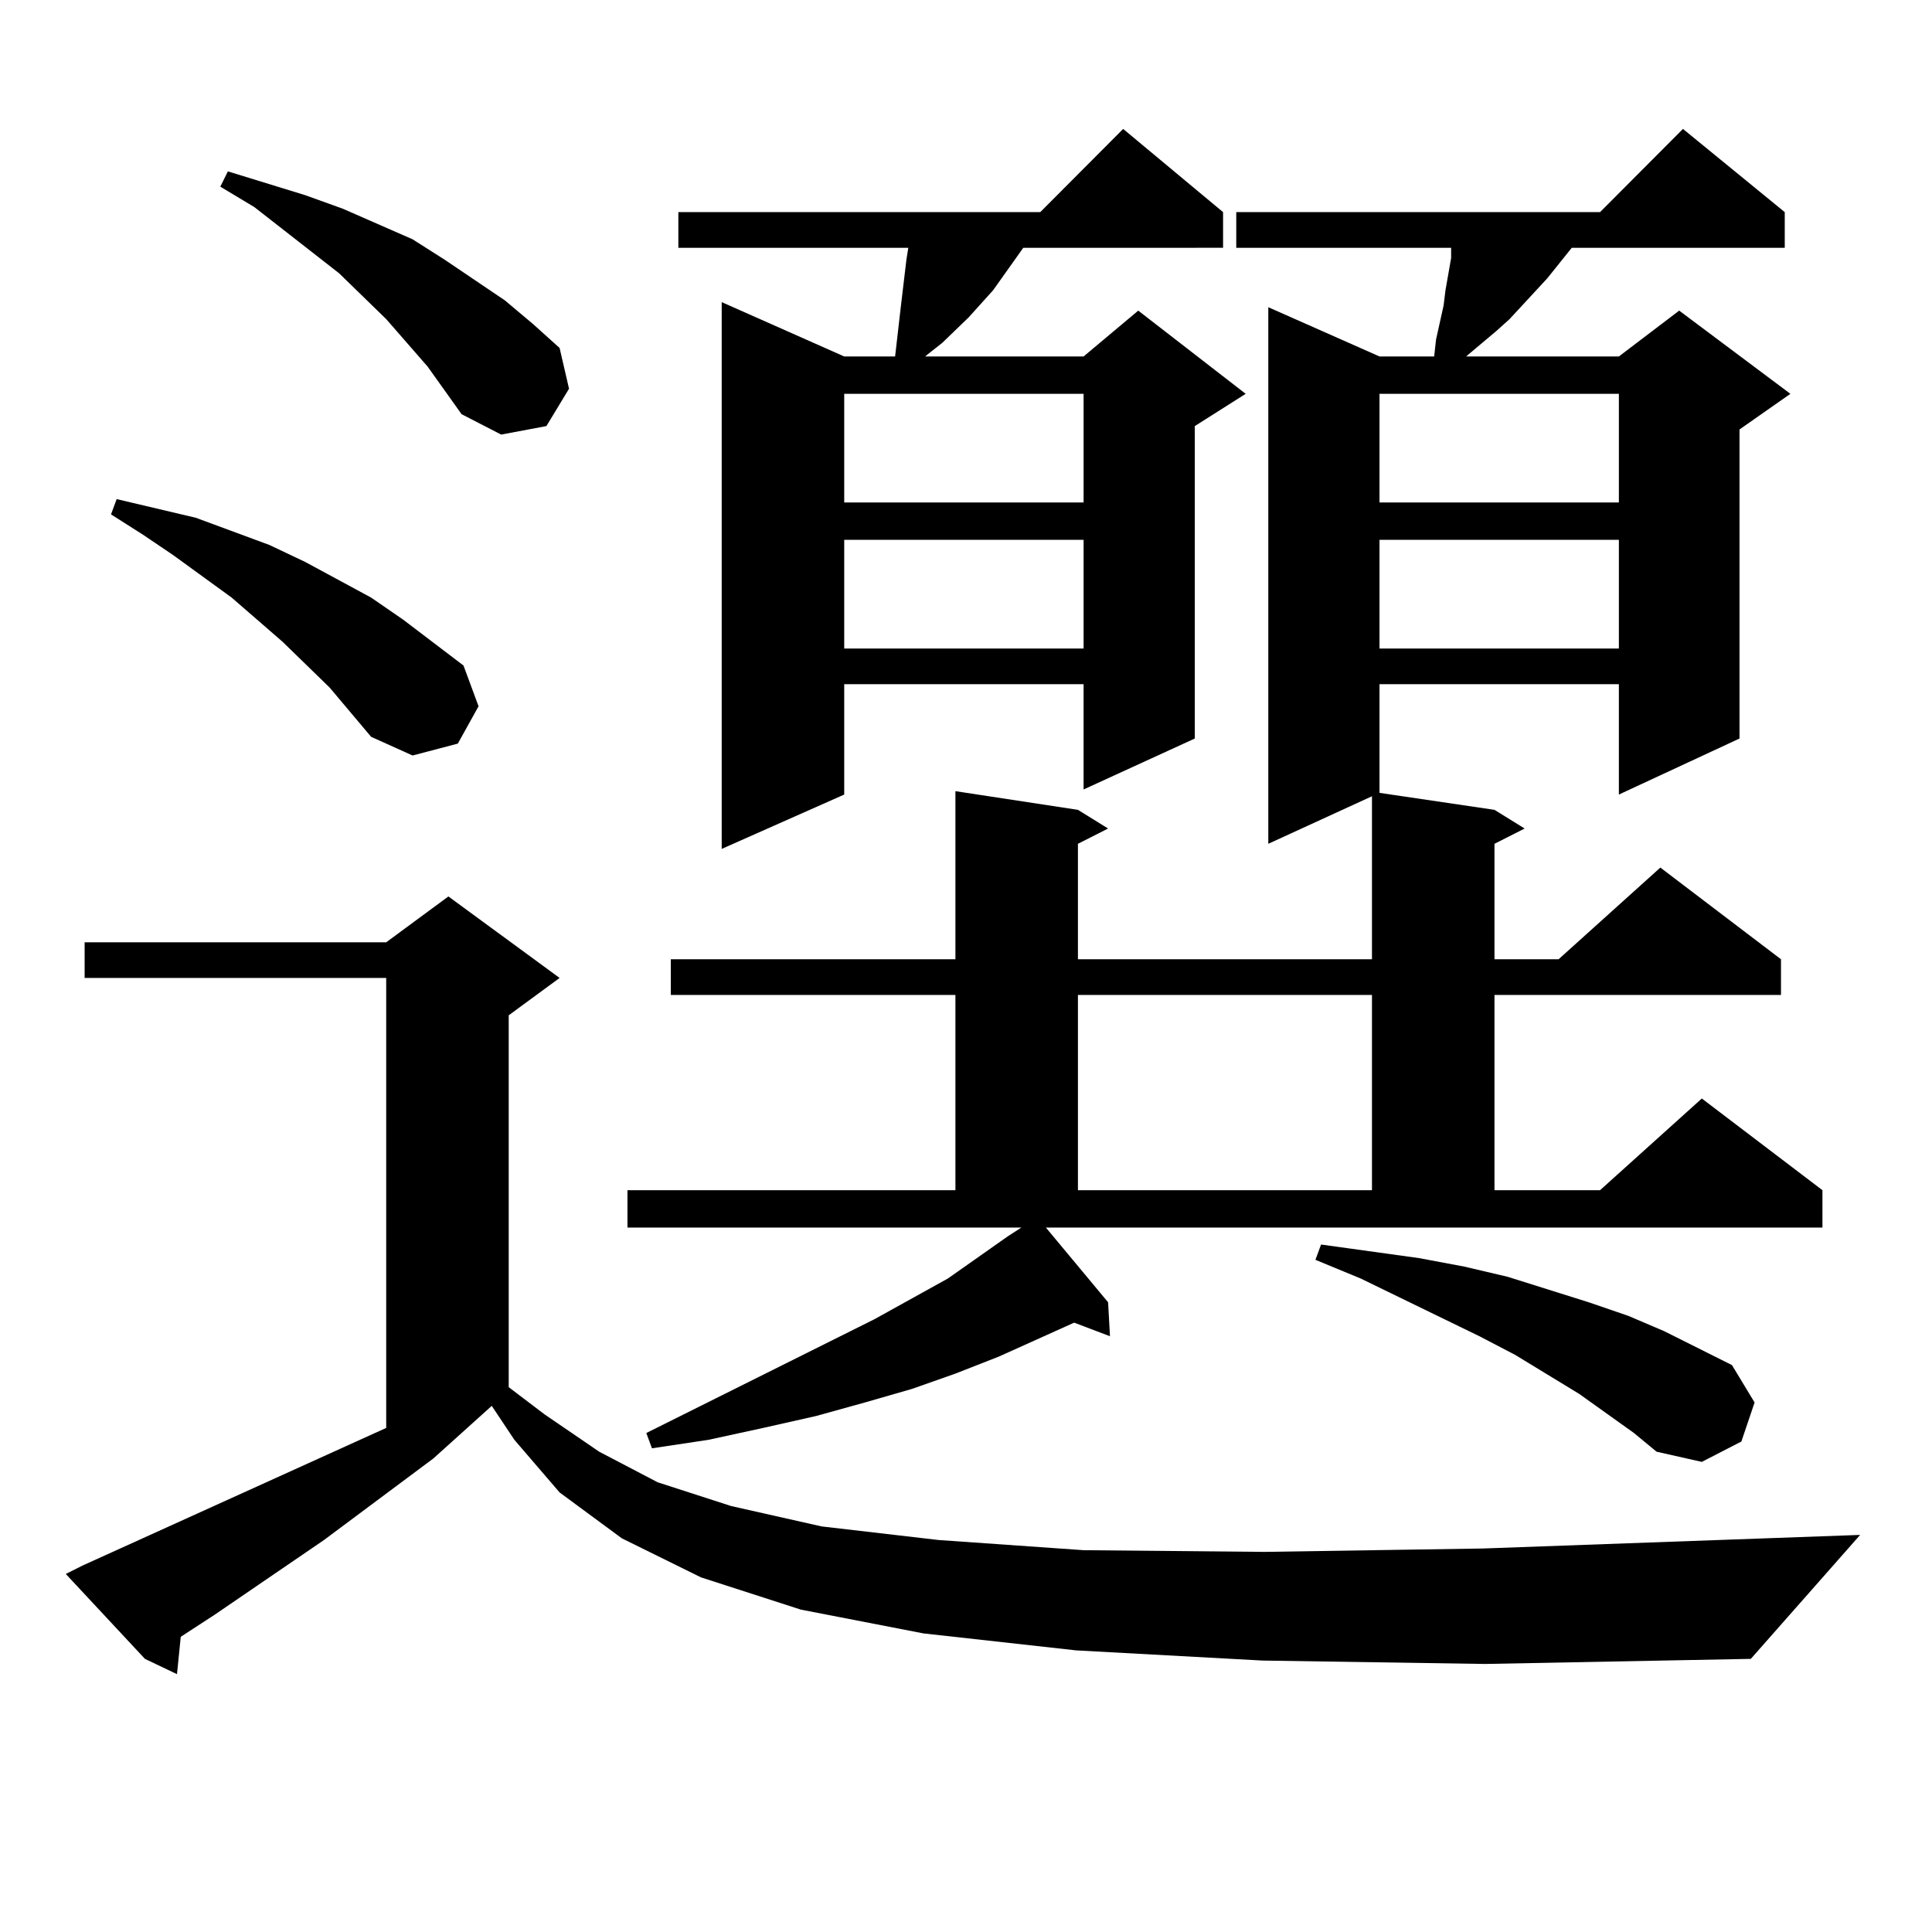
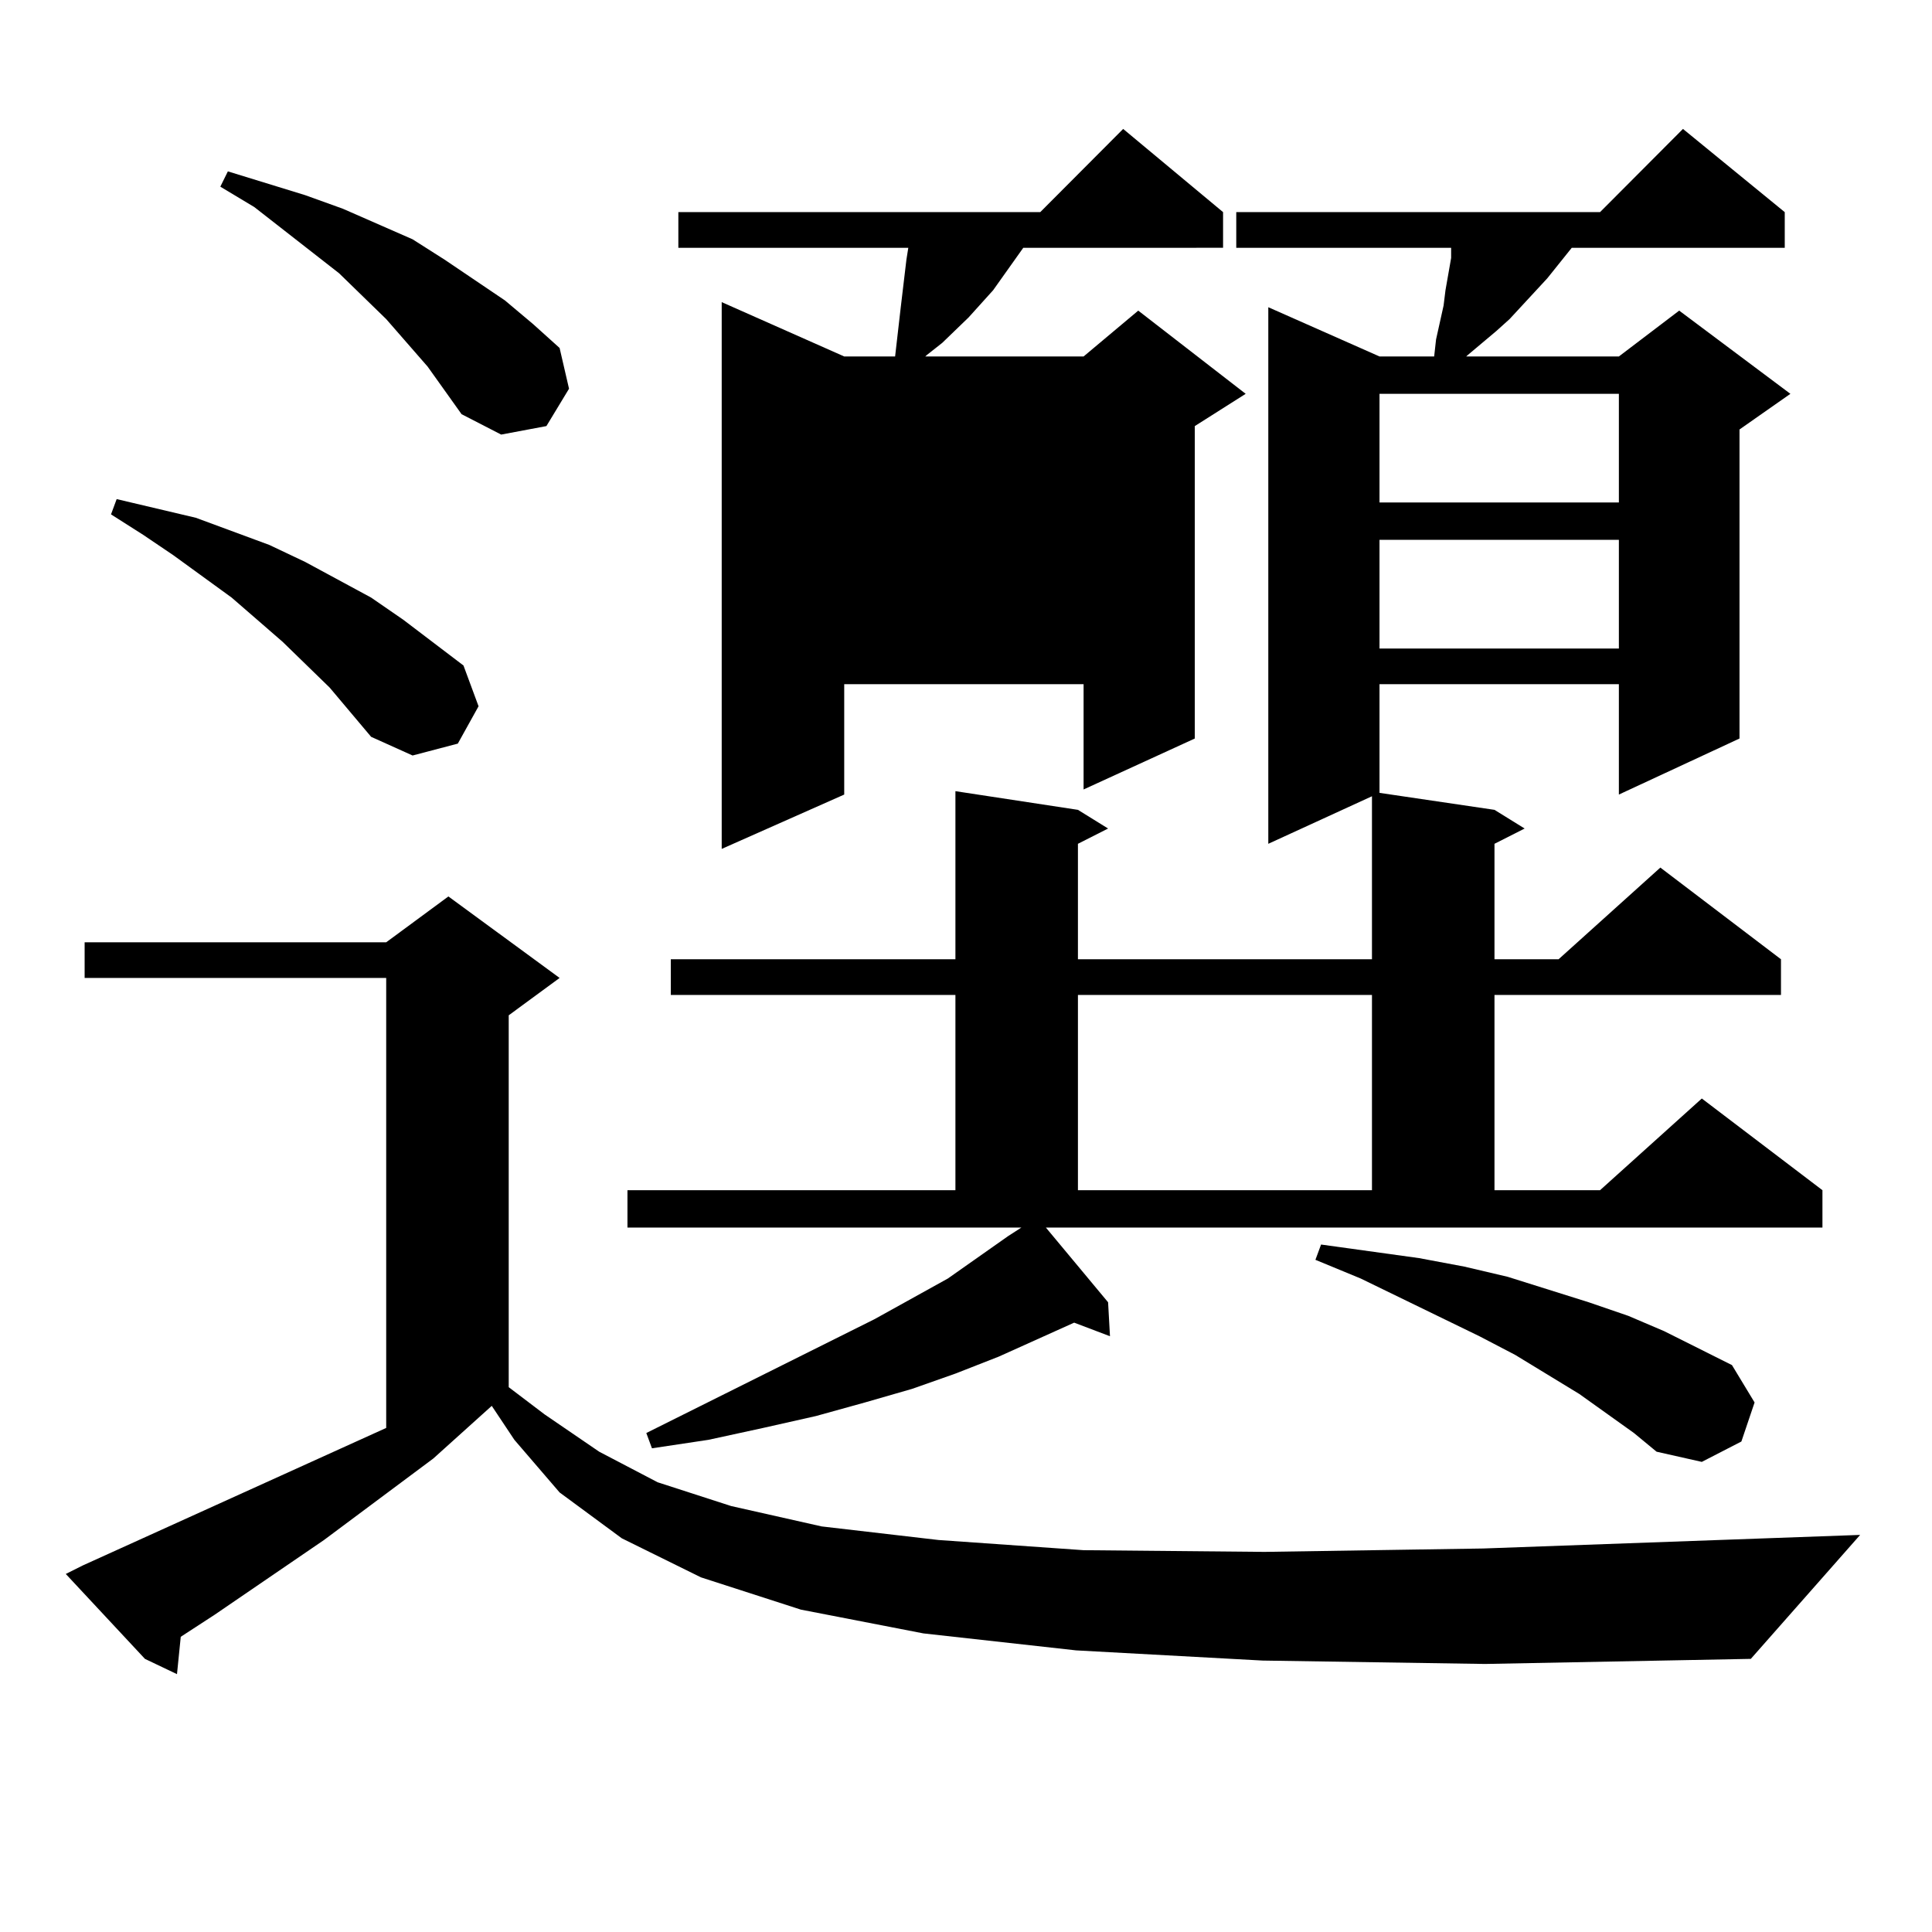
<svg xmlns="http://www.w3.org/2000/svg" version="1.1" id="图层_1" x="0px" y="0px" width="1000px" height="1000px" viewBox="0 0 1000 1000" enable-background="new 0 0 1000 1000" xml:space="preserve">
-   <path d="M653.545,859.504l-96.583-5.273l-79.022-8.789l-63.413-12.305l-51.706-16.699l-40.975-20.215l-32.194-23.73l-23.414-27.246  l-11.707-17.578l-30.243,27.246l-56.584,42.188l-56.584,38.672l-17.561,11.426l-1.951,19.336l-16.585-7.91L34.048,814.68l8.78-4.395  l157.069-71.191v-232.91H43.804v-18.457h156.094l32.194-23.73l57.56,42.188l-26.341,19.336V718l18.536,14.063l28.292,19.336  l30.243,15.82l38.048,12.305l46.828,10.547l60.486,7.031l75.12,5.273l93.656,0.879l113.168-1.758l195.117-7.031l-56.584,64.16  l-137.558,2.637L653.545,859.504z M170.63,355.891l-24.39-23.73l-26.341-22.852l-30.243-21.973l-15.609-10.547l-16.585-10.547  l2.927-7.91L101.363,268l38.048,14.063l18.536,8.789l34.146,18.457l16.585,11.426l31.219,23.73l7.805,21.094l-10.731,19.336  l-23.414,6.152l-21.463-9.668L170.63,355.891z M221.36,189.777l-21.463-24.609l-24.39-23.73l-43.901-34.277l-17.561-10.547  l3.902-7.91l39.999,12.305l19.512,7.031l36.097,15.82l16.585,10.547l31.219,21.094l14.634,12.305l13.658,12.305l4.878,21.094  l-11.707,19.336l-23.414,4.395l-20.487-10.547L221.36,189.777z M573.547,674.055l0.976,17.578l-18.536-7.031l-39.023,17.578  l-22.438,8.789l-22.438,7.91l-24.39,7.031l-25.365,7.031l-27.316,6.152l-28.292,6.152l-29.268,4.395l-2.927-7.91l118.046-58.887  l38.048-21.094l31.219-21.973l6.829-4.395H324.772v-19.336h169.752V514.973H347.211v-18.457h147.313v-87.012l63.413,9.668  l15.609,9.668l-15.609,7.91v59.766h152.191v-84.375l-53.657,24.609V159.016l57.56,25.488h28.292l0.976-8.789l3.902-17.578  l0.976-7.91l2.927-16.699v-5.273H639.887v-18.457h188.288l42.926-43.066l52.682,43.066v18.457H813.541l-12.683,15.82l-19.512,21.094  l-6.829,6.152l-14.634,12.305l-0.976,0.879h79.022l31.219-23.73l57.56,43.066l-26.341,18.457v159.961l-62.438,29.004v-57.129  H714.031v56.25l59.511,8.789l15.609,9.668l-15.609,7.91v59.766h33.17l52.682-47.461l62.438,47.461v18.457H773.542v101.074h54.633  l52.682-47.461l62.438,47.461v19.336H541.353L573.547,674.055z M633.058,109.797v18.457H529.646l-15.609,21.973l-12.683,14.063  l-13.658,13.184l-7.805,6.152l-0.976,0.879h81.949l28.292-23.73l55.608,43.066l-26.341,16.699v161.719l-57.56,26.367v-54.492  H436.965v57.129l-63.413,28.125V156.379l63.413,28.125h26.341l2.927-25.488l2.927-24.609l0.976-6.152H351.113v-18.457h187.313  l42.926-43.066L633.058,109.797z M436.965,203.84v56.25h123.899v-56.25H436.965z M436.965,279.426v56.25h123.899v-56.25H436.965z   M557.938,514.973v101.074h152.191V514.973H557.938z M845.735,741.73l-28.292-20.215l-33.17-20.215l-18.536-9.668l-61.462-29.883  l-23.414-9.668l2.927-7.91l25.365,3.516l25.365,3.516l23.414,4.395l22.438,5.273l41.95,13.184l20.487,7.031l18.536,7.91  l35.121,17.578l11.707,19.336l-6.829,20.215l-20.487,10.547l-23.414-5.273L845.735,741.73z M714.031,203.84v56.25h123.899v-56.25  H714.031z M714.031,279.426v56.25h123.899v-56.25H714.031z" />
+   <path d="M653.545,859.504l-96.583-5.273l-79.022-8.789l-63.413-12.305l-51.706-16.699l-40.975-20.215l-32.194-23.73l-23.414-27.246  l-11.707-17.578l-30.243,27.246l-56.584,42.188l-56.584,38.672l-17.561,11.426l-1.951,19.336l-16.585-7.91L34.048,814.68l8.78-4.395  l157.069-71.191v-232.91H43.804v-18.457h156.094l32.194-23.73l57.56,42.188l-26.341,19.336V718l18.536,14.063l28.292,19.336  l30.243,15.82l38.048,12.305l46.828,10.547l60.486,7.031l75.12,5.273l93.656,0.879l113.168-1.758l195.117-7.031l-56.584,64.16  l-137.558,2.637L653.545,859.504z M170.63,355.891l-24.39-23.73l-26.341-22.852l-30.243-21.973l-15.609-10.547l-16.585-10.547  l2.927-7.91L101.363,268l38.048,14.063l18.536,8.789l34.146,18.457l16.585,11.426l31.219,23.73l7.805,21.094l-10.731,19.336  l-23.414,6.152l-21.463-9.668L170.63,355.891z M221.36,189.777l-21.463-24.609l-24.39-23.73l-43.901-34.277l-17.561-10.547  l3.902-7.91l39.999,12.305l19.512,7.031l36.097,15.82l16.585,10.547l31.219,21.094l14.634,12.305l13.658,12.305l4.878,21.094  l-11.707,19.336l-23.414,4.395l-20.487-10.547L221.36,189.777z M573.547,674.055l0.976,17.578l-18.536-7.031l-39.023,17.578  l-22.438,8.789l-22.438,7.91l-24.39,7.031l-25.365,7.031l-27.316,6.152l-28.292,6.152l-29.268,4.395l-2.927-7.91l118.046-58.887  l38.048-21.094l31.219-21.973l6.829-4.395H324.772v-19.336h169.752V514.973H347.211v-18.457h147.313v-87.012l63.413,9.668  l15.609,9.668l-15.609,7.91v59.766h152.191v-84.375l-53.657,24.609V159.016l57.56,25.488h28.292l0.976-8.789l3.902-17.578  l0.976-7.91l2.927-16.699v-5.273H639.887v-18.457h188.288l42.926-43.066l52.682,43.066v18.457H813.541l-12.683,15.82l-19.512,21.094  l-6.829,6.152l-14.634,12.305l-0.976,0.879h79.022l31.219-23.73l57.56,43.066l-26.341,18.457v159.961l-62.438,29.004v-57.129  H714.031v56.25l59.511,8.789l15.609,9.668l-15.609,7.91v59.766h33.17l52.682-47.461l62.438,47.461v18.457H773.542v101.074h54.633  l52.682-47.461l62.438,47.461v19.336H541.353L573.547,674.055z M633.058,109.797v18.457H529.646l-15.609,21.973l-12.683,14.063  l-13.658,13.184l-7.805,6.152l-0.976,0.879h81.949l28.292-23.73l55.608,43.066l-26.341,16.699v161.719l-57.56,26.367v-54.492  H436.965v57.129l-63.413,28.125V156.379l63.413,28.125h26.341l2.927-25.488l2.927-24.609l0.976-6.152H351.113v-18.457h187.313  l42.926-43.066L633.058,109.797z M436.965,203.84v56.25h123.899v-56.25H436.965z v56.25h123.899v-56.25H436.965z   M557.938,514.973v101.074h152.191V514.973H557.938z M845.735,741.73l-28.292-20.215l-33.17-20.215l-18.536-9.668l-61.462-29.883  l-23.414-9.668l2.927-7.91l25.365,3.516l25.365,3.516l23.414,4.395l22.438,5.273l41.95,13.184l20.487,7.031l18.536,7.91  l35.121,17.578l11.707,19.336l-6.829,20.215l-20.487,10.547l-23.414-5.273L845.735,741.73z M714.031,203.84v56.25h123.899v-56.25  H714.031z M714.031,279.426v56.25h123.899v-56.25H714.031z" />
</svg>